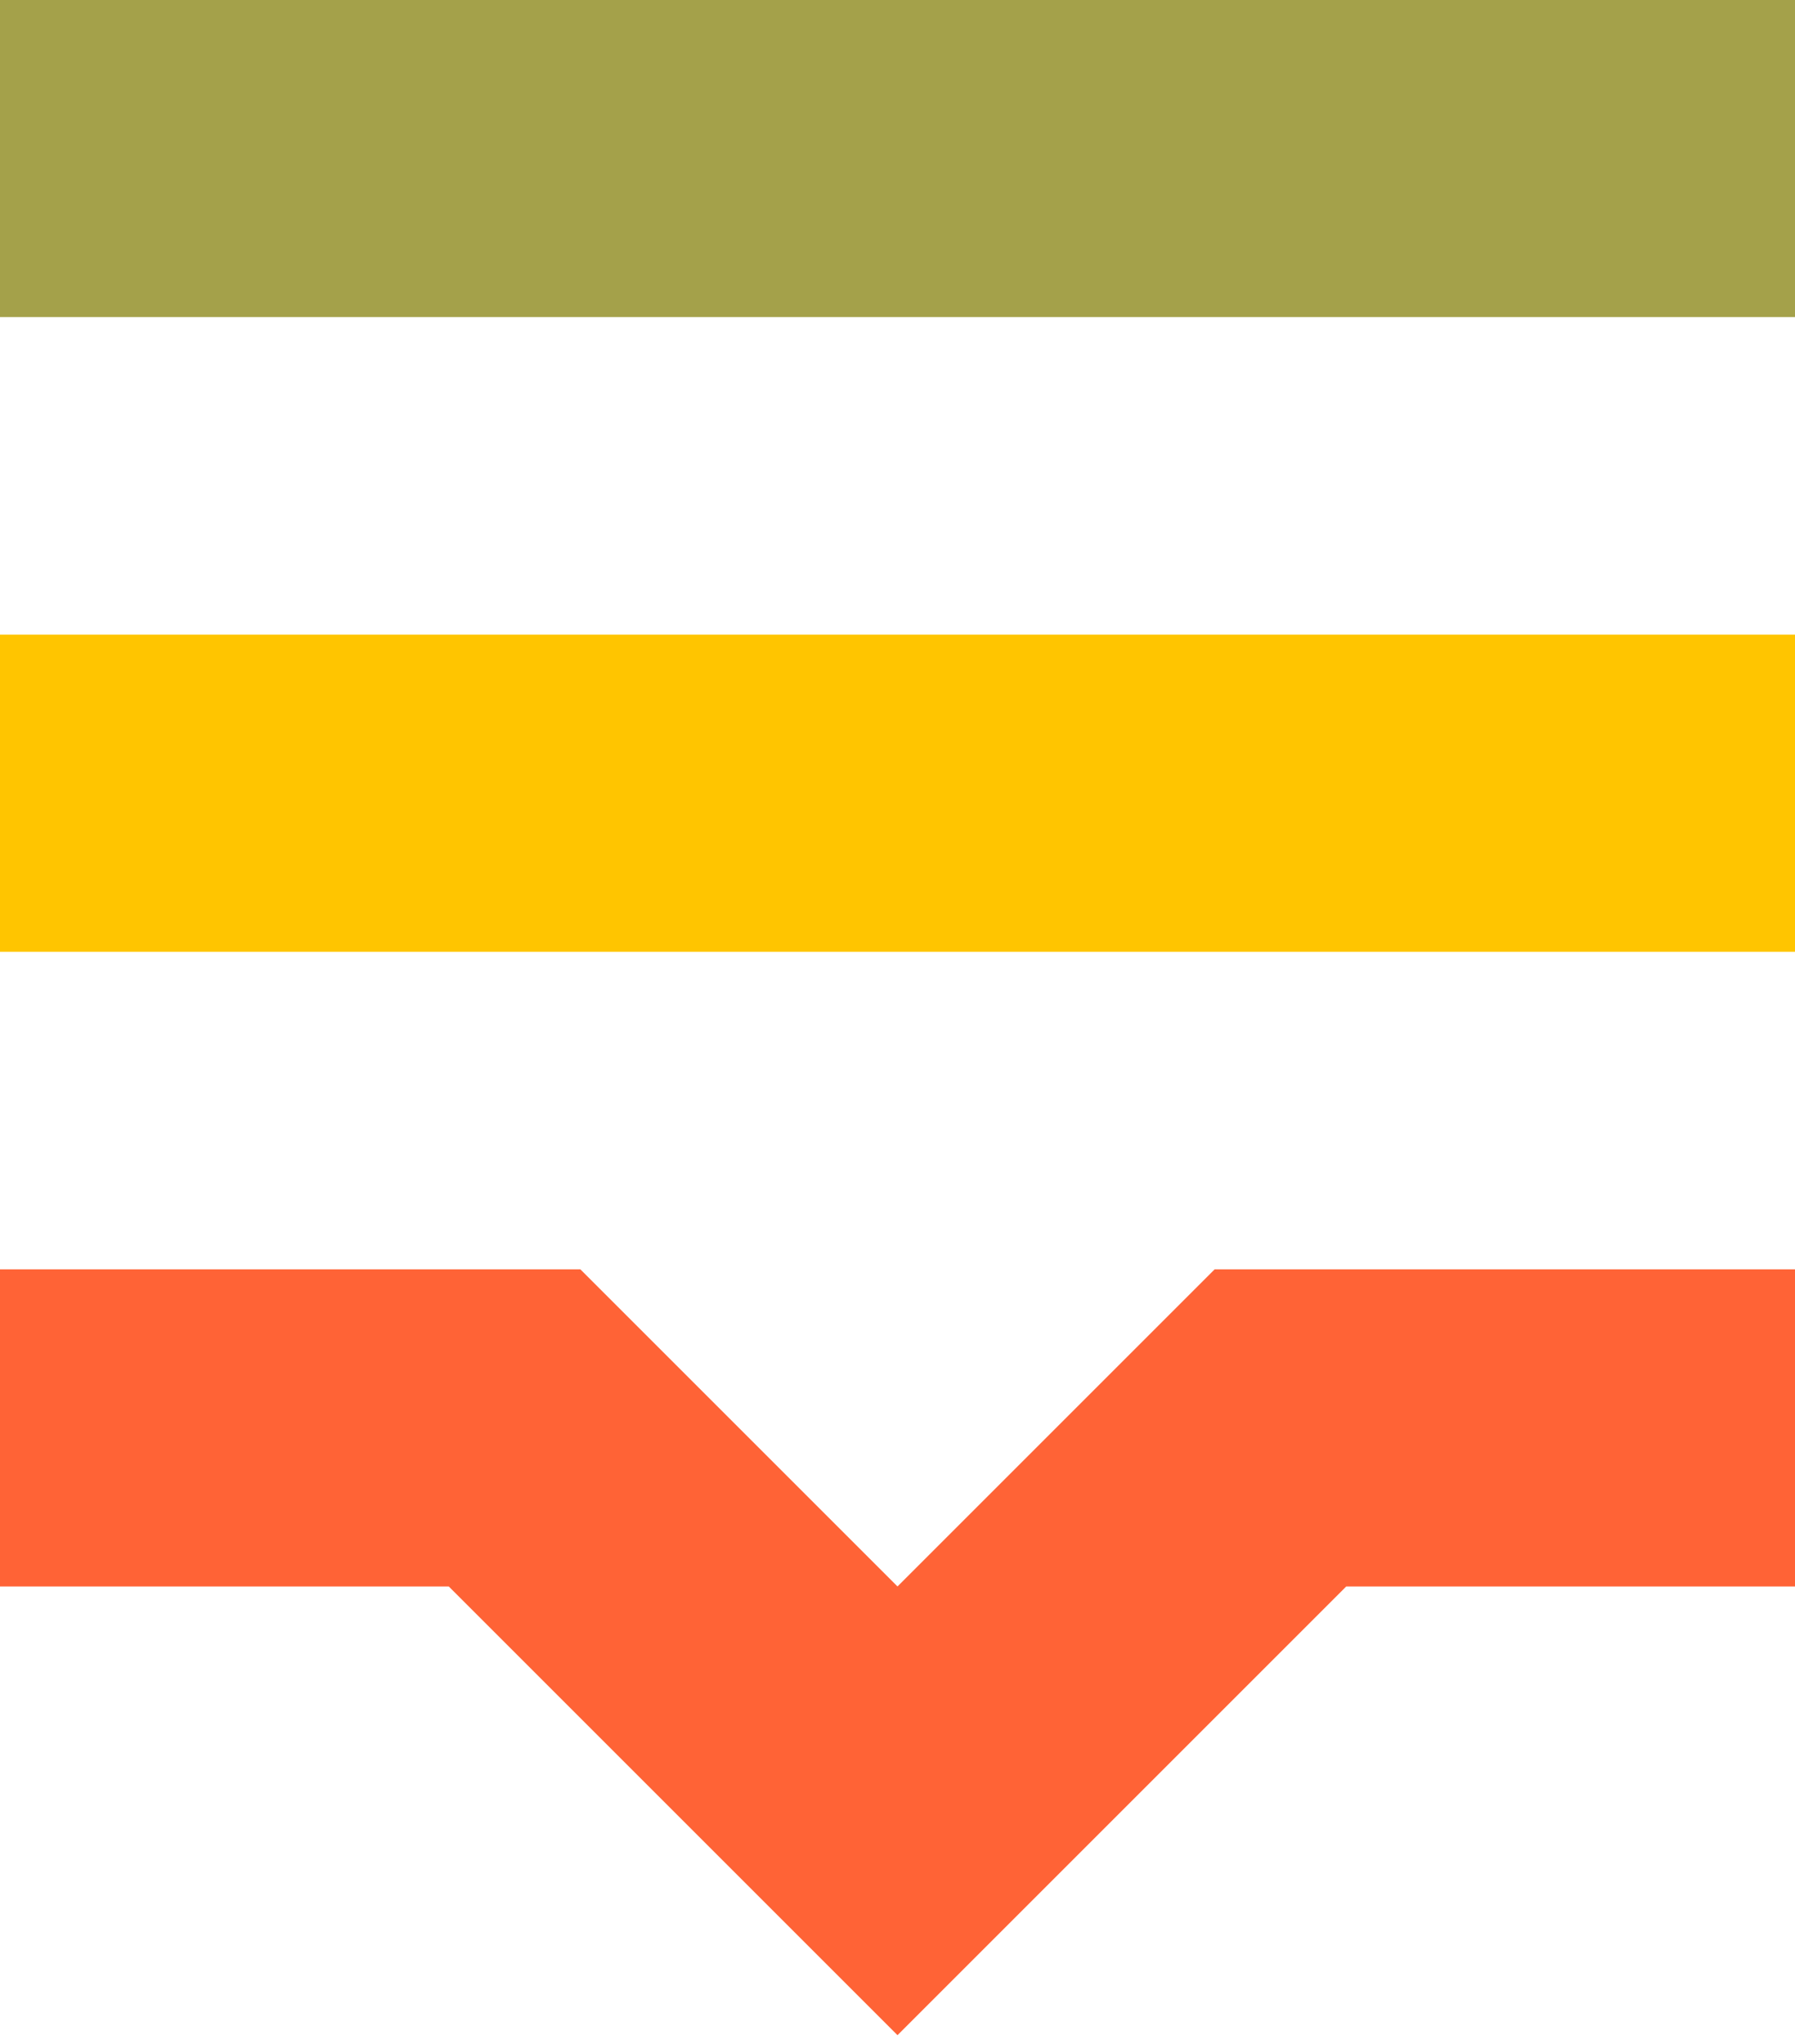
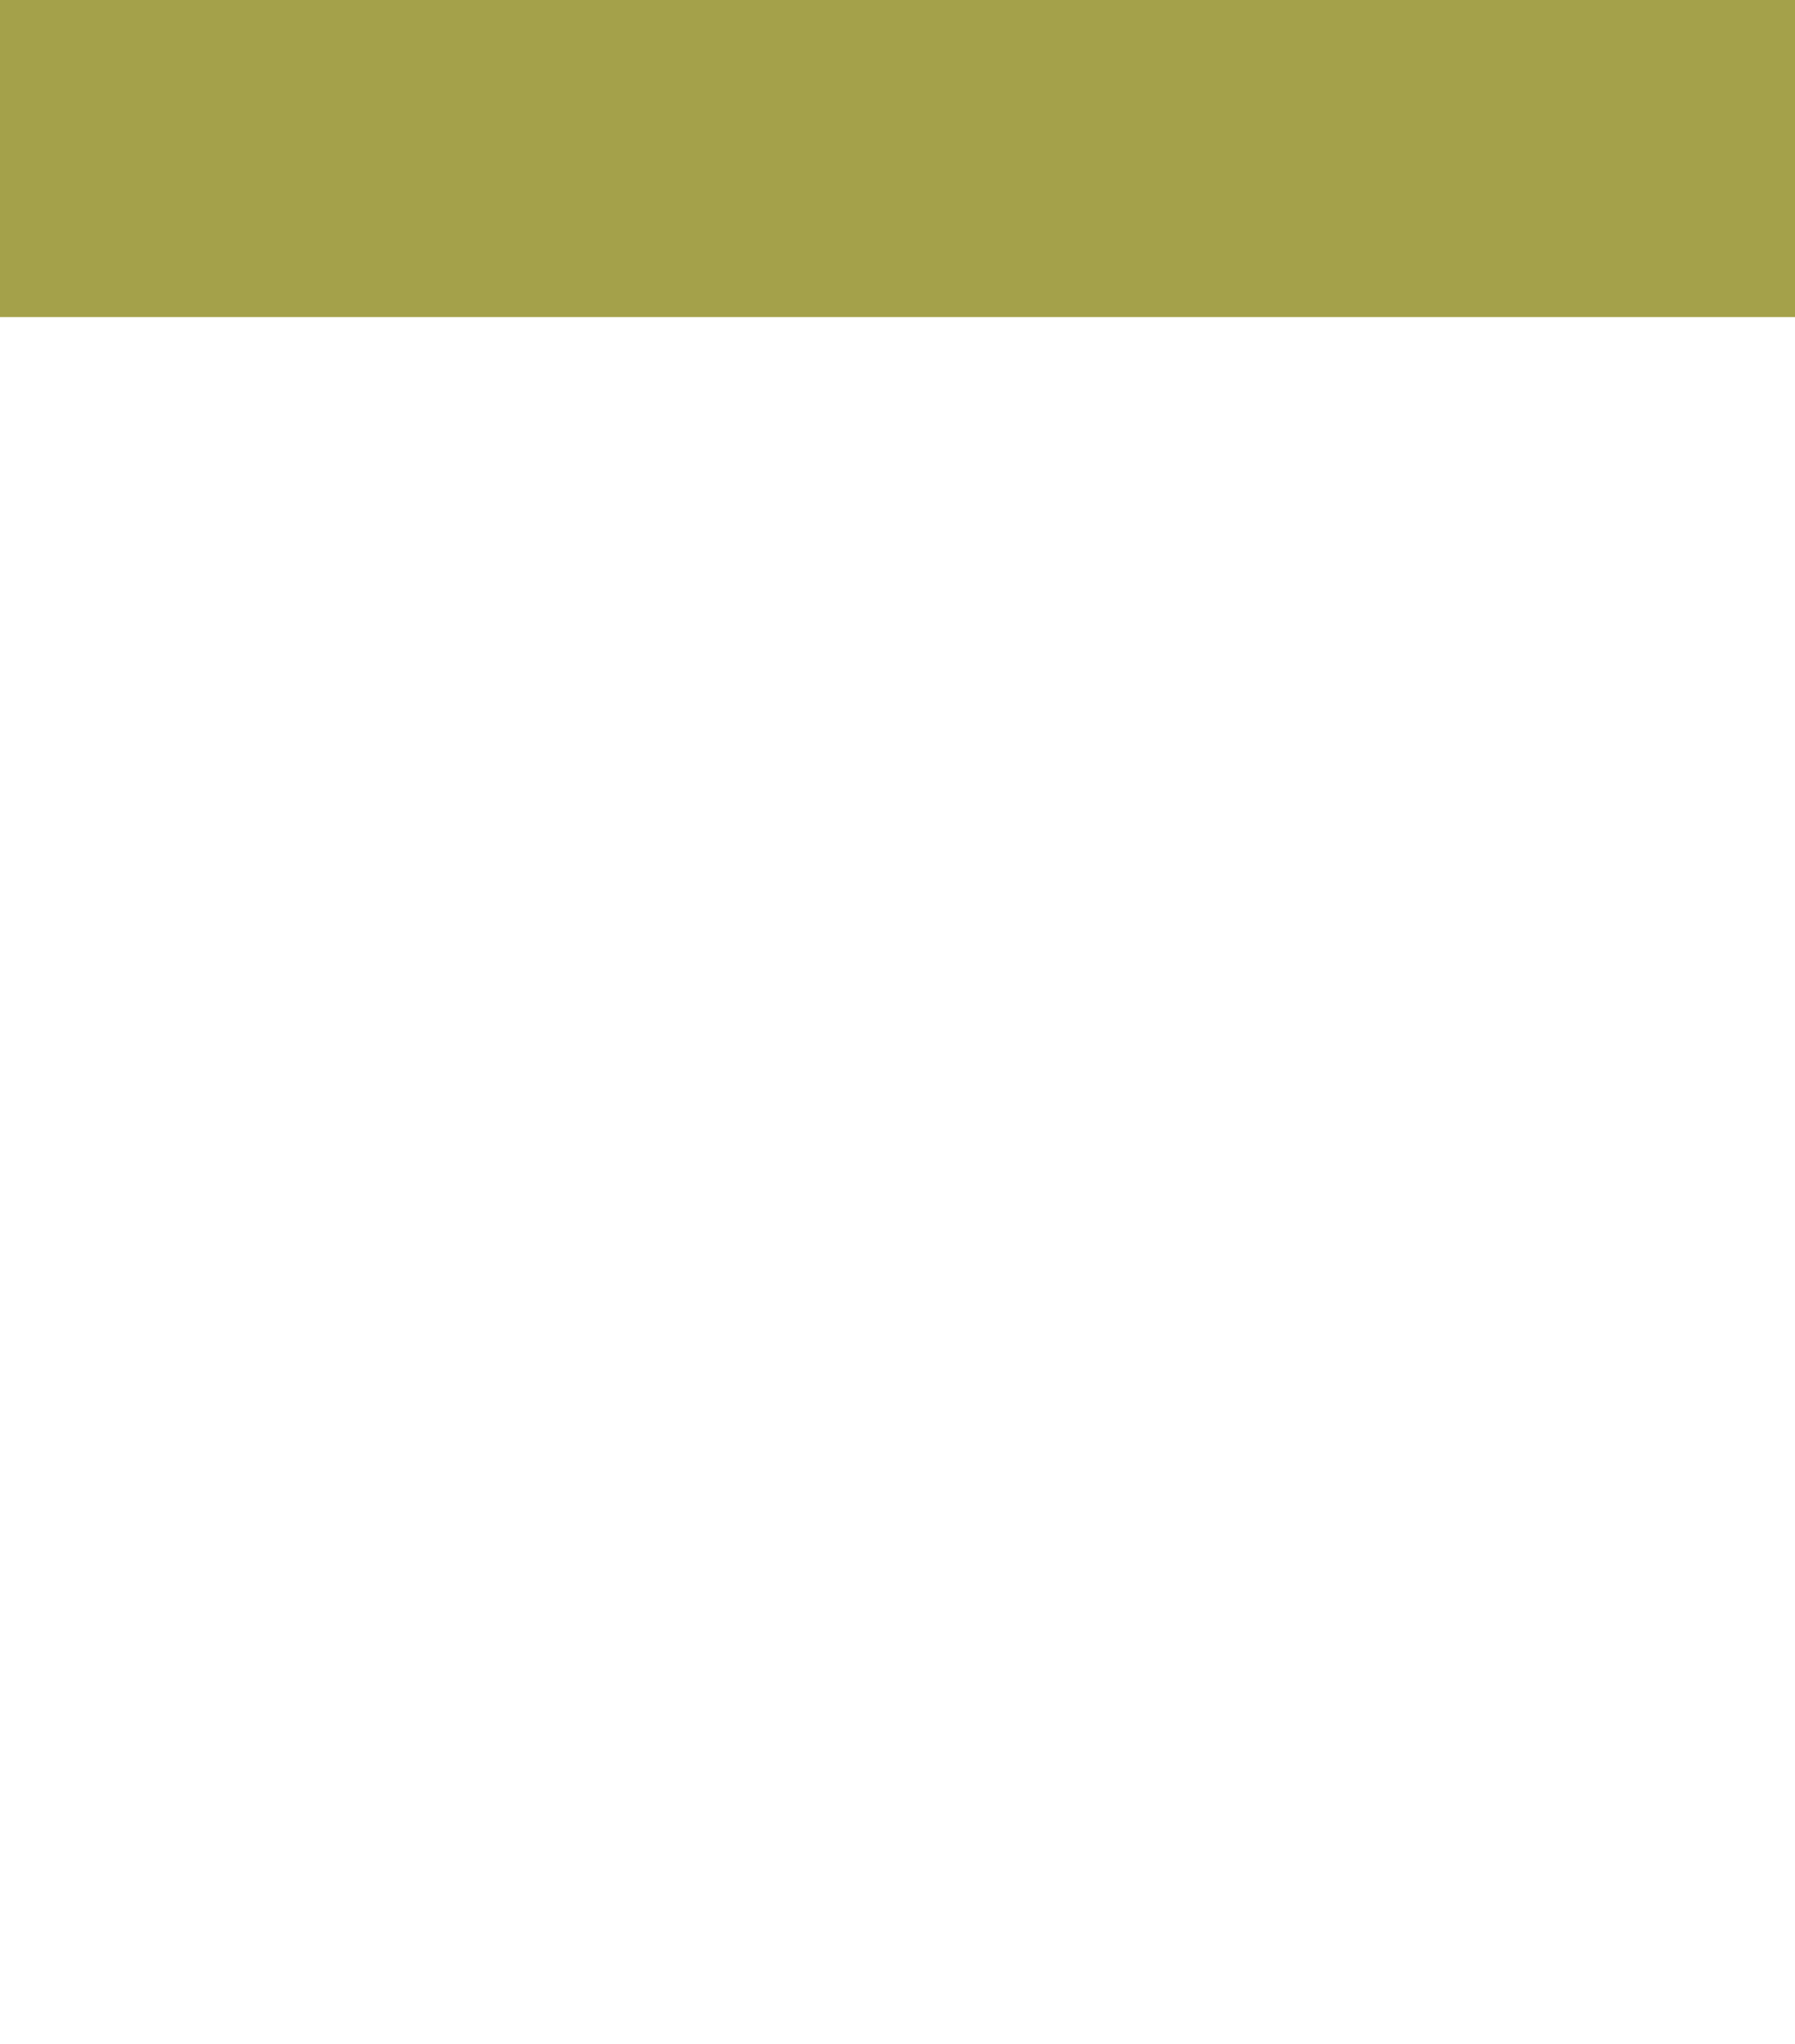
<svg xmlns="http://www.w3.org/2000/svg" id="Layer_1" data-name="Layer 1" width="36" height="41" viewBox="0 0 36 41">
  <defs>
    <style>.cls-1{fill:#ff6336;}.cls-2{fill:#ffc500;}.cls-3{fill:#a4a14a;}</style>
  </defs>
-   <path class="cls-1" d="M36,25.46H24.36L18,31.82l-6.36-6.36H0v6.36H9l4.5,4.5,4.5,4.5,4.5-4.5,4.5-4.5h9Z" />
-   <path class="cls-2" d="M36,12.73H0v6.36H36Z" />
  <path class="cls-3" d="M36,0H0V6.36H36Z" />
</svg>